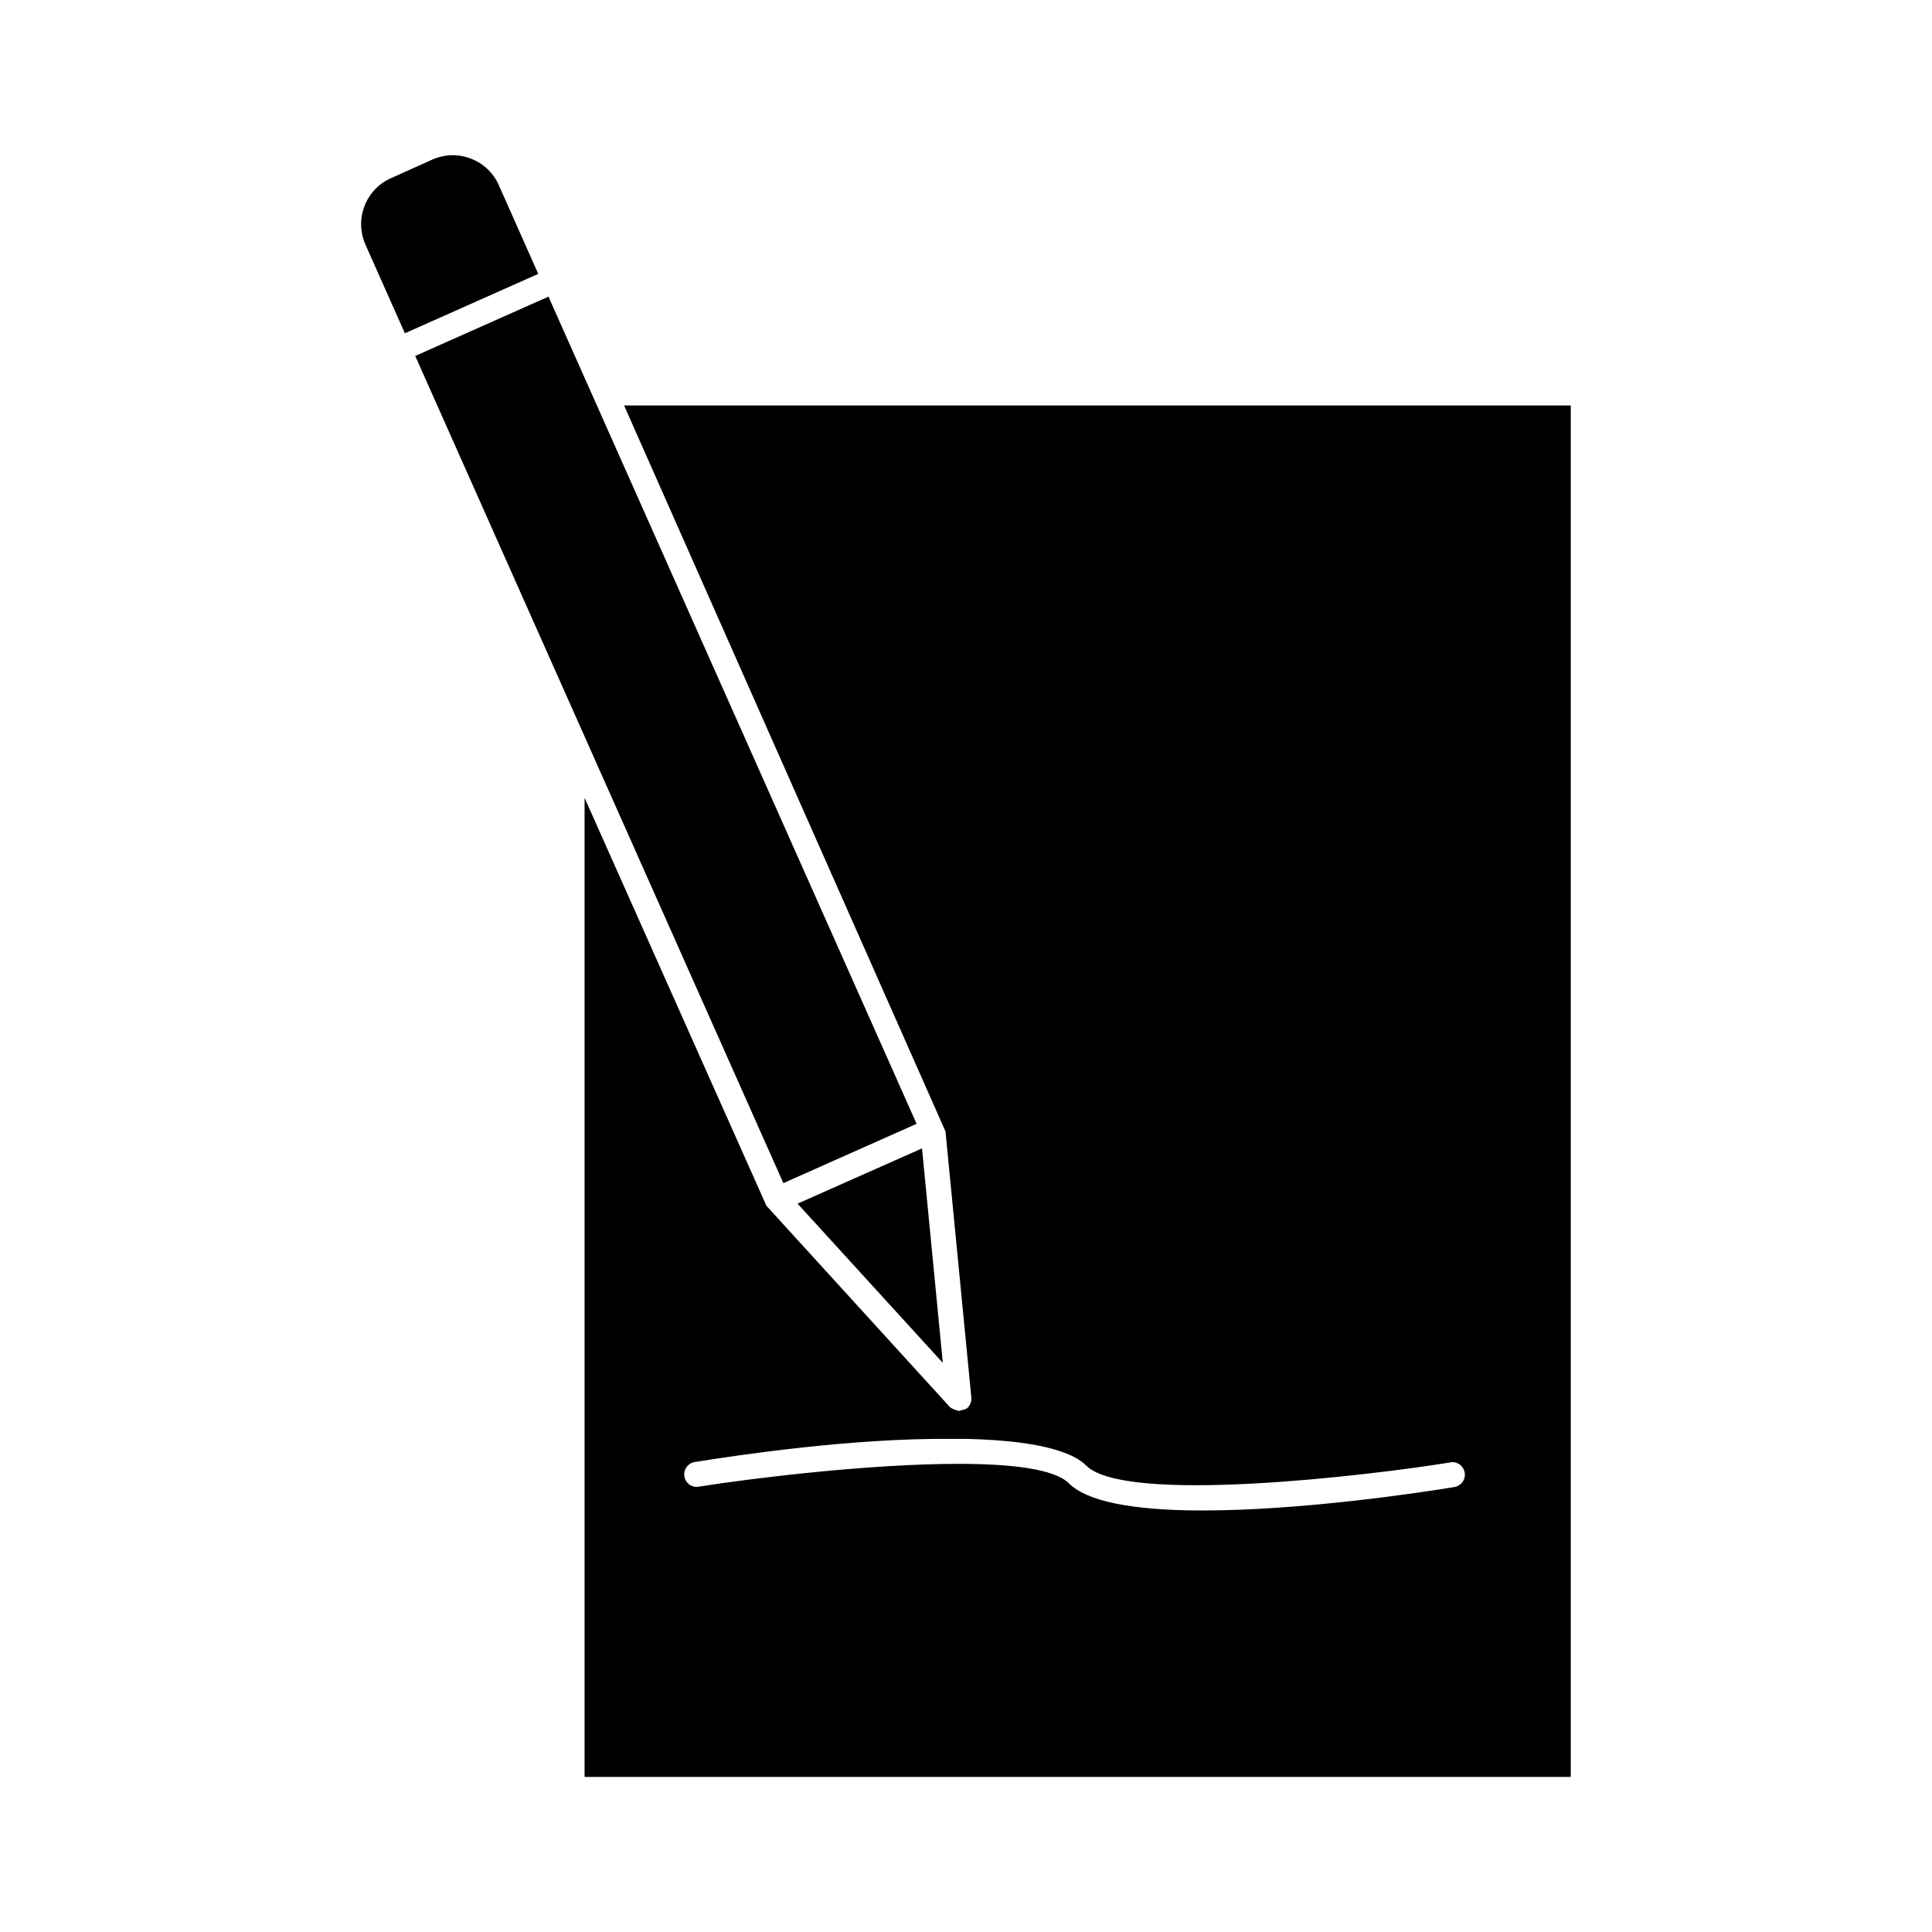
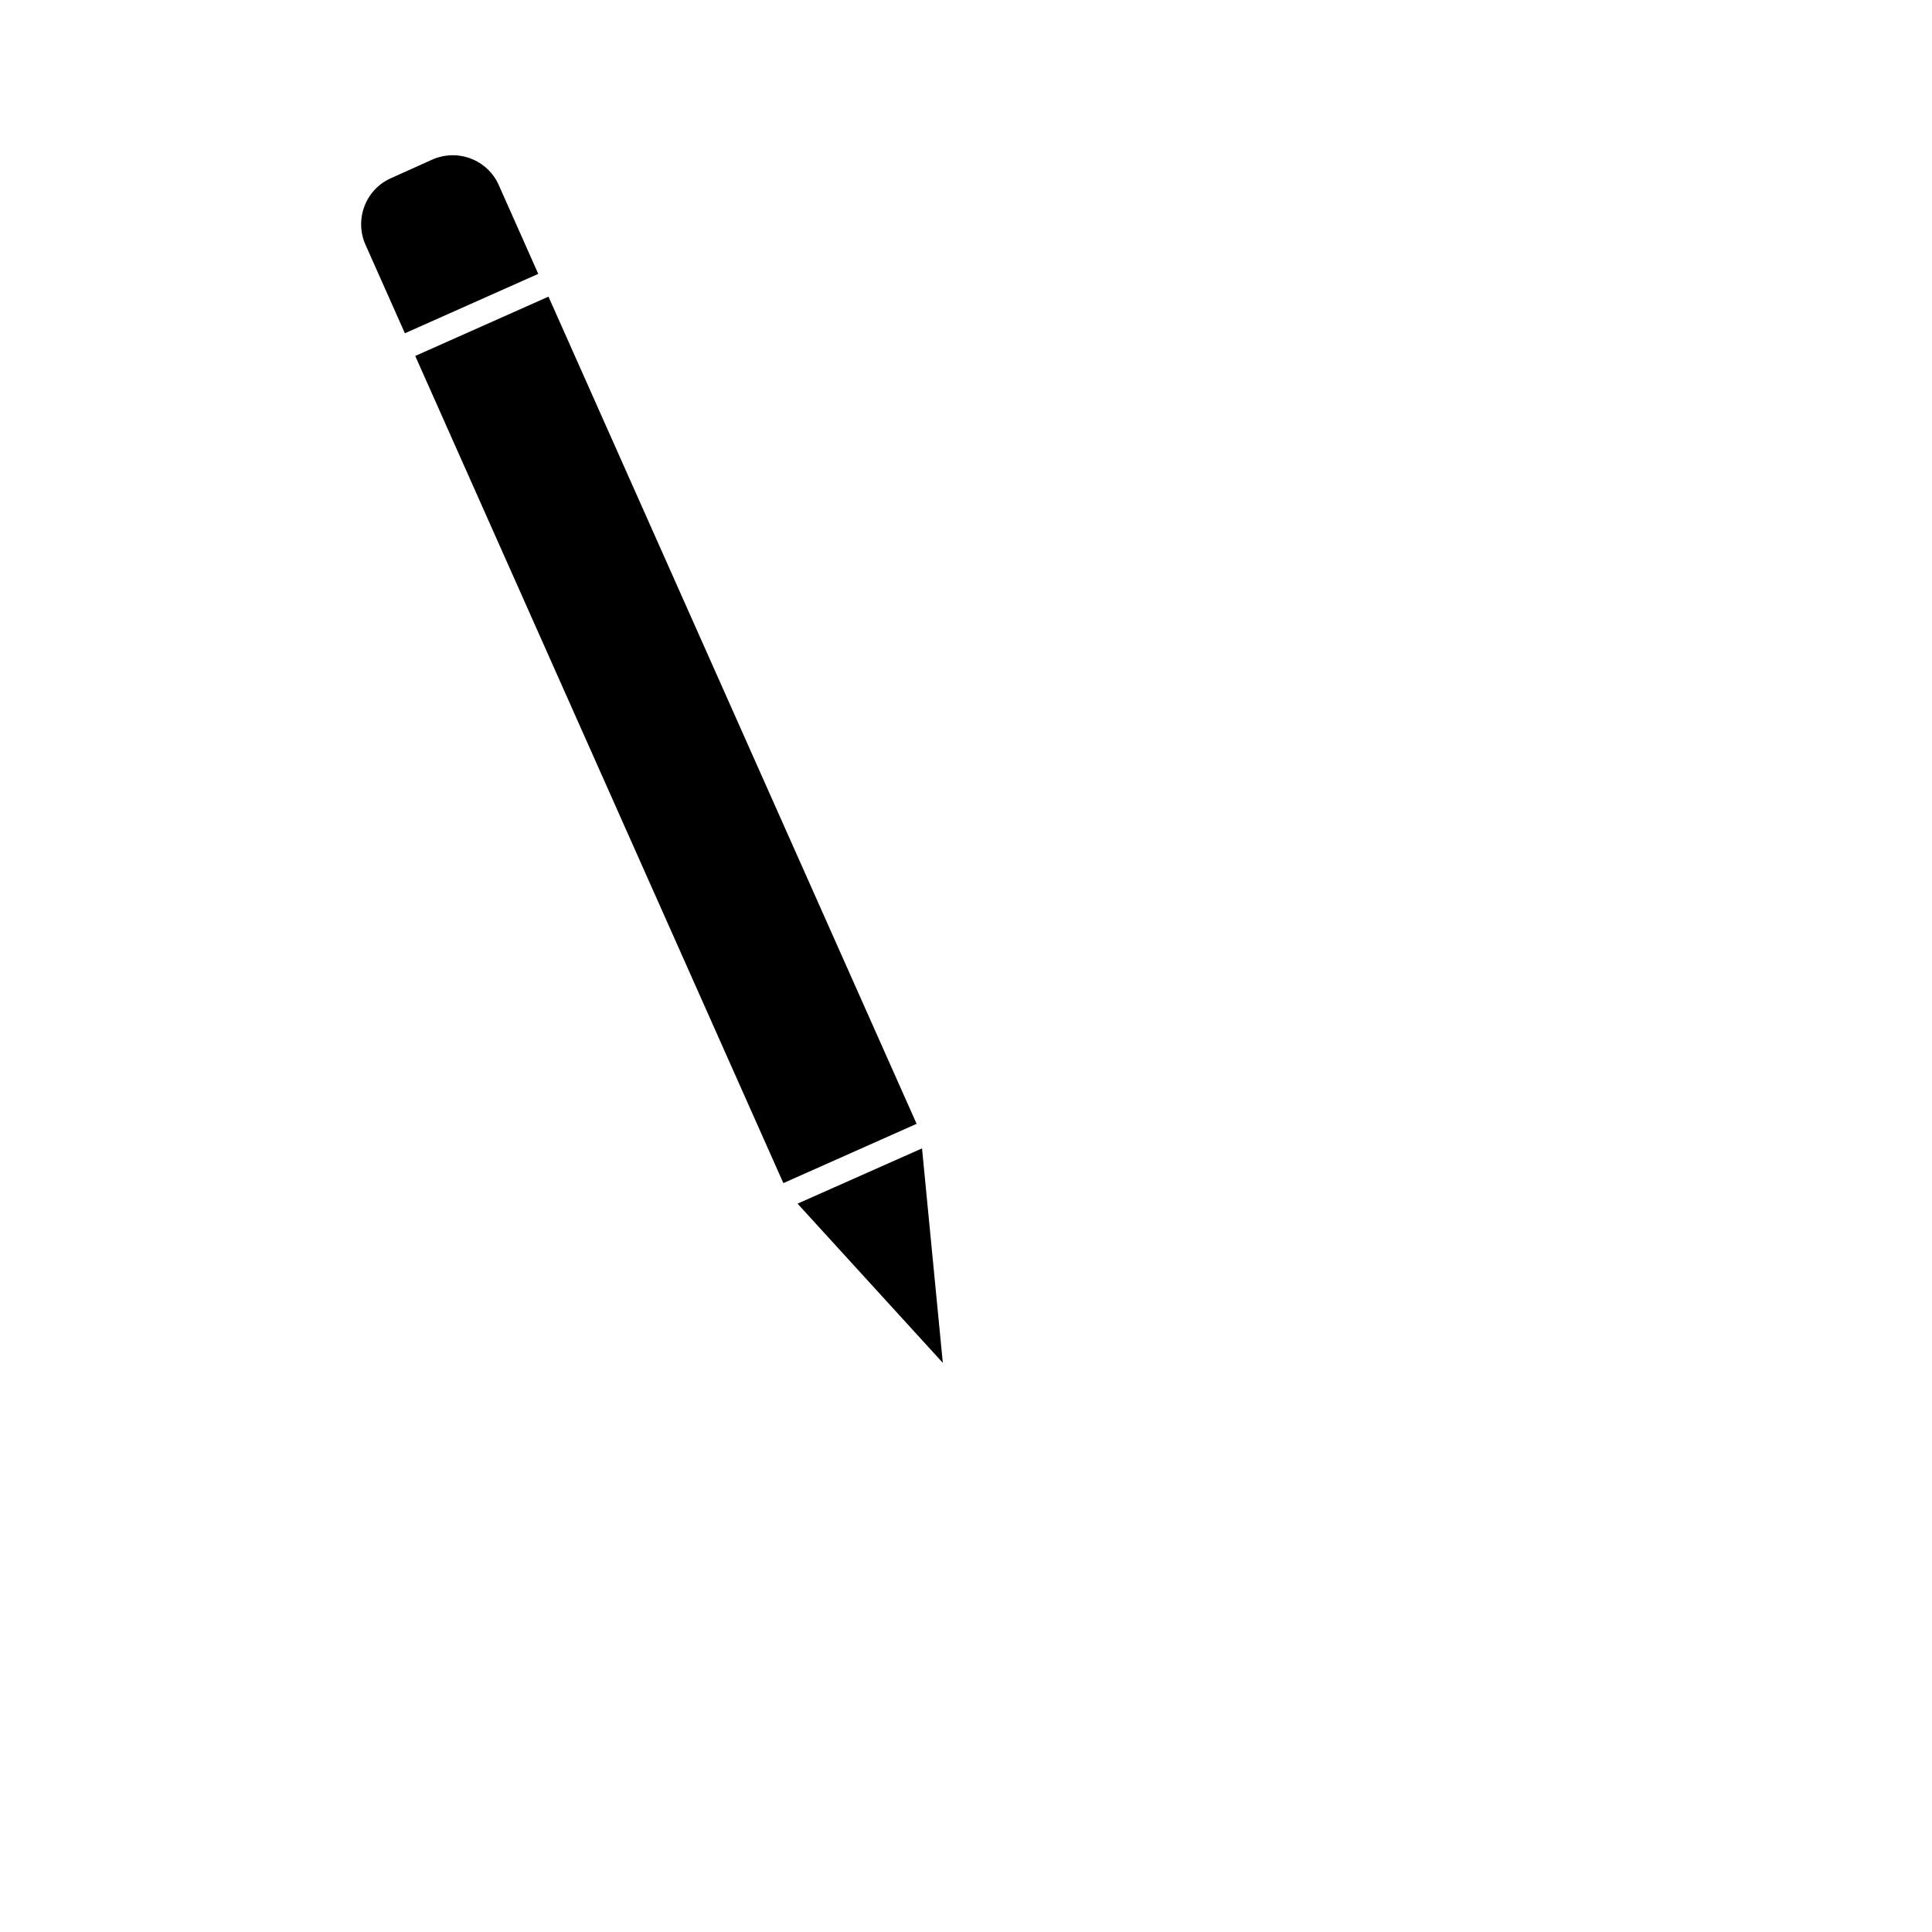
<svg xmlns="http://www.w3.org/2000/svg" fill="#000000" width="800px" height="800px" version="1.1" viewBox="144 144 512 512">
  <g>
    <path d="m355.36 462.98 38.496 42.191-5.512-56.836z" />
-     <path d="m401.41 514.3c0.156 1.418-0.629 2.754-1.574 3.148l-1.73 0.473-1.023-0.316c-0.629-0.234-1.102-0.473-1.418-0.789l-48.57-53.293-48.176-108.08v259.46h261.35v-363.45h-250.88l85.176 192.39zm127.05 17.238c0.867-0.156 1.652 0.078 2.363 0.551 0.707 0.551 1.18 1.258 1.34 2.203 0.156 0.867-0.078 1.73-0.551 2.441-0.551 0.707-1.258 1.18-2.125 1.34-9.055 1.496-40.539 6.219-66.754 6.219-18.734 0-30.699-2.441-35.426-7.164-3.856-3.856-15.273-5.195-29.285-5.195-23.773 0-55.027 3.856-68.957 6.062-0.789 0.156-1.652-0.078-2.363-0.551-0.707-0.551-1.18-1.258-1.34-2.203-0.156-0.867 0.078-1.73 0.551-2.441 0.551-0.707 1.258-1.18 2.125-1.34 11.809-1.891 42.035-6.375 67.855-6.141h4.172c20.941 0.473 28.891 4.094 31.805 7.086 10.391 10.312 74.785 2.676 96.59-0.867z" />
    <path d="m251.3 232.32 35.344-15.742-10.469-23.539c-1.418-3.227-4.094-5.746-7.398-7.008-3.227-1.258-6.926-1.18-10.156 0.234l-11.02 4.961c-3.227 1.418-5.746 4.094-7.008 7.398-1.258 3.305-1.18 6.926 0.234 10.156z" />
    <path d="m254.04 238.33 35.312-15.715 97.559 219.21-35.312 15.715z" />
  </g>
</svg>